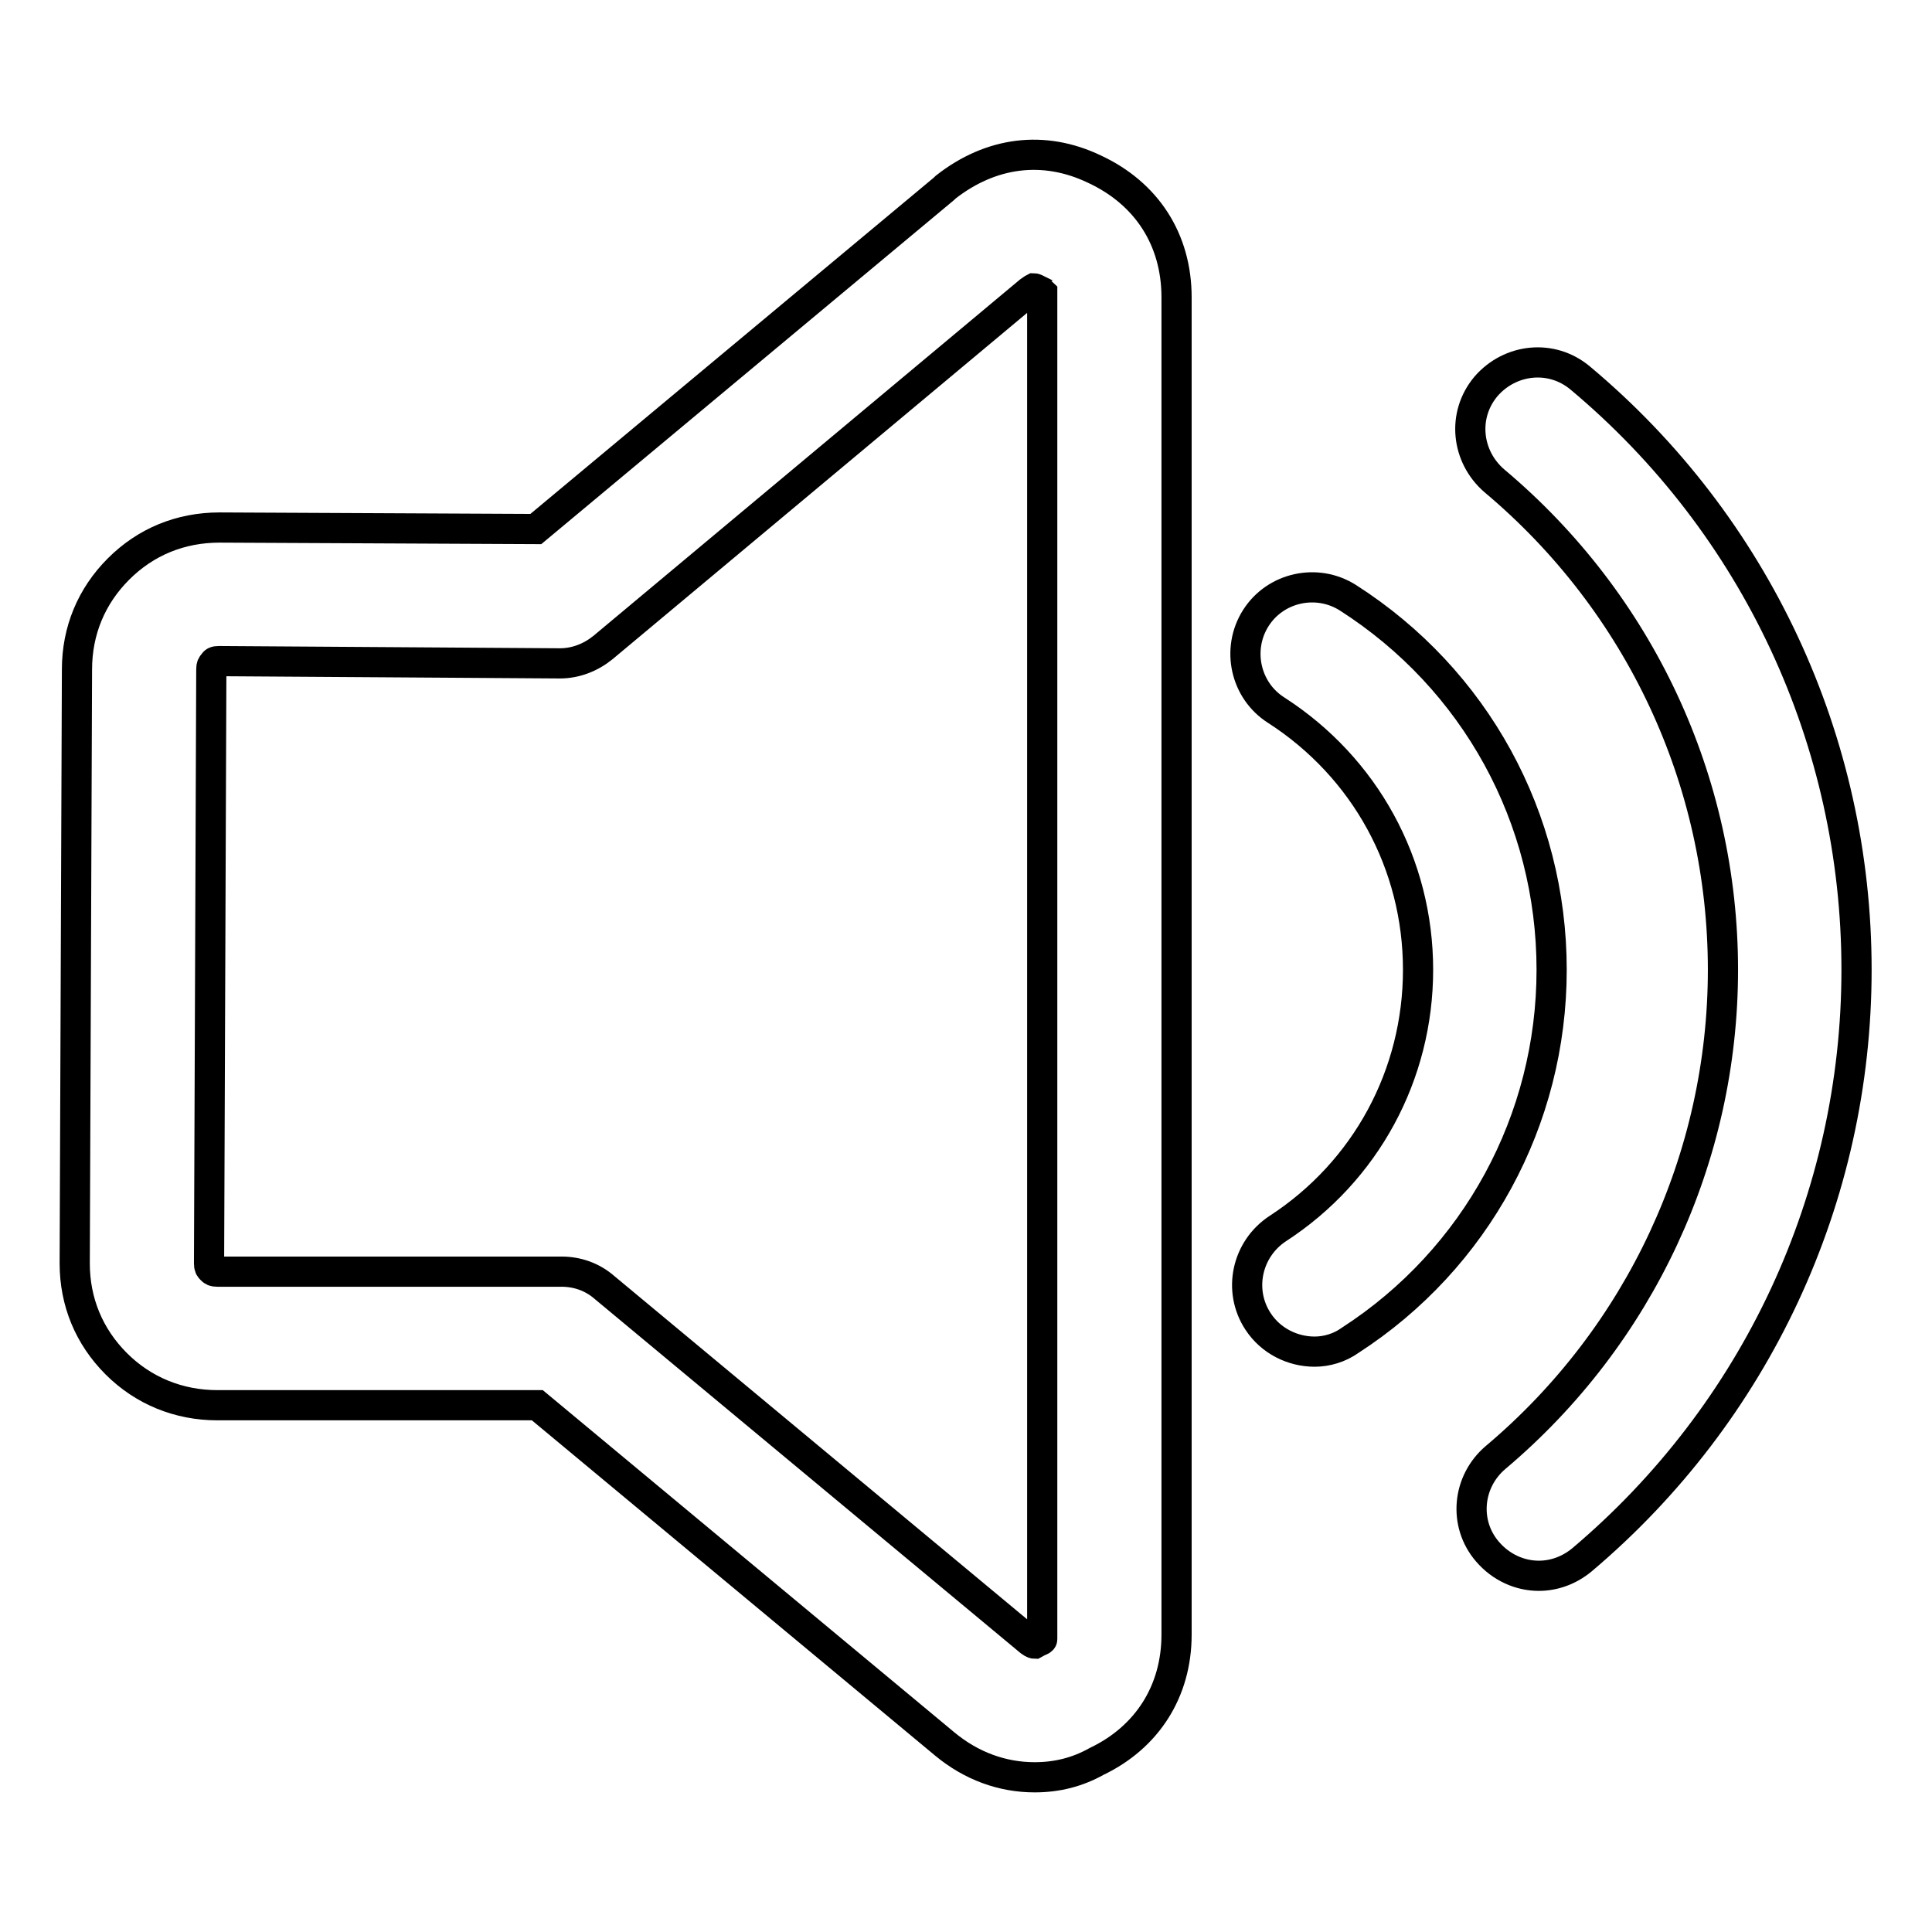
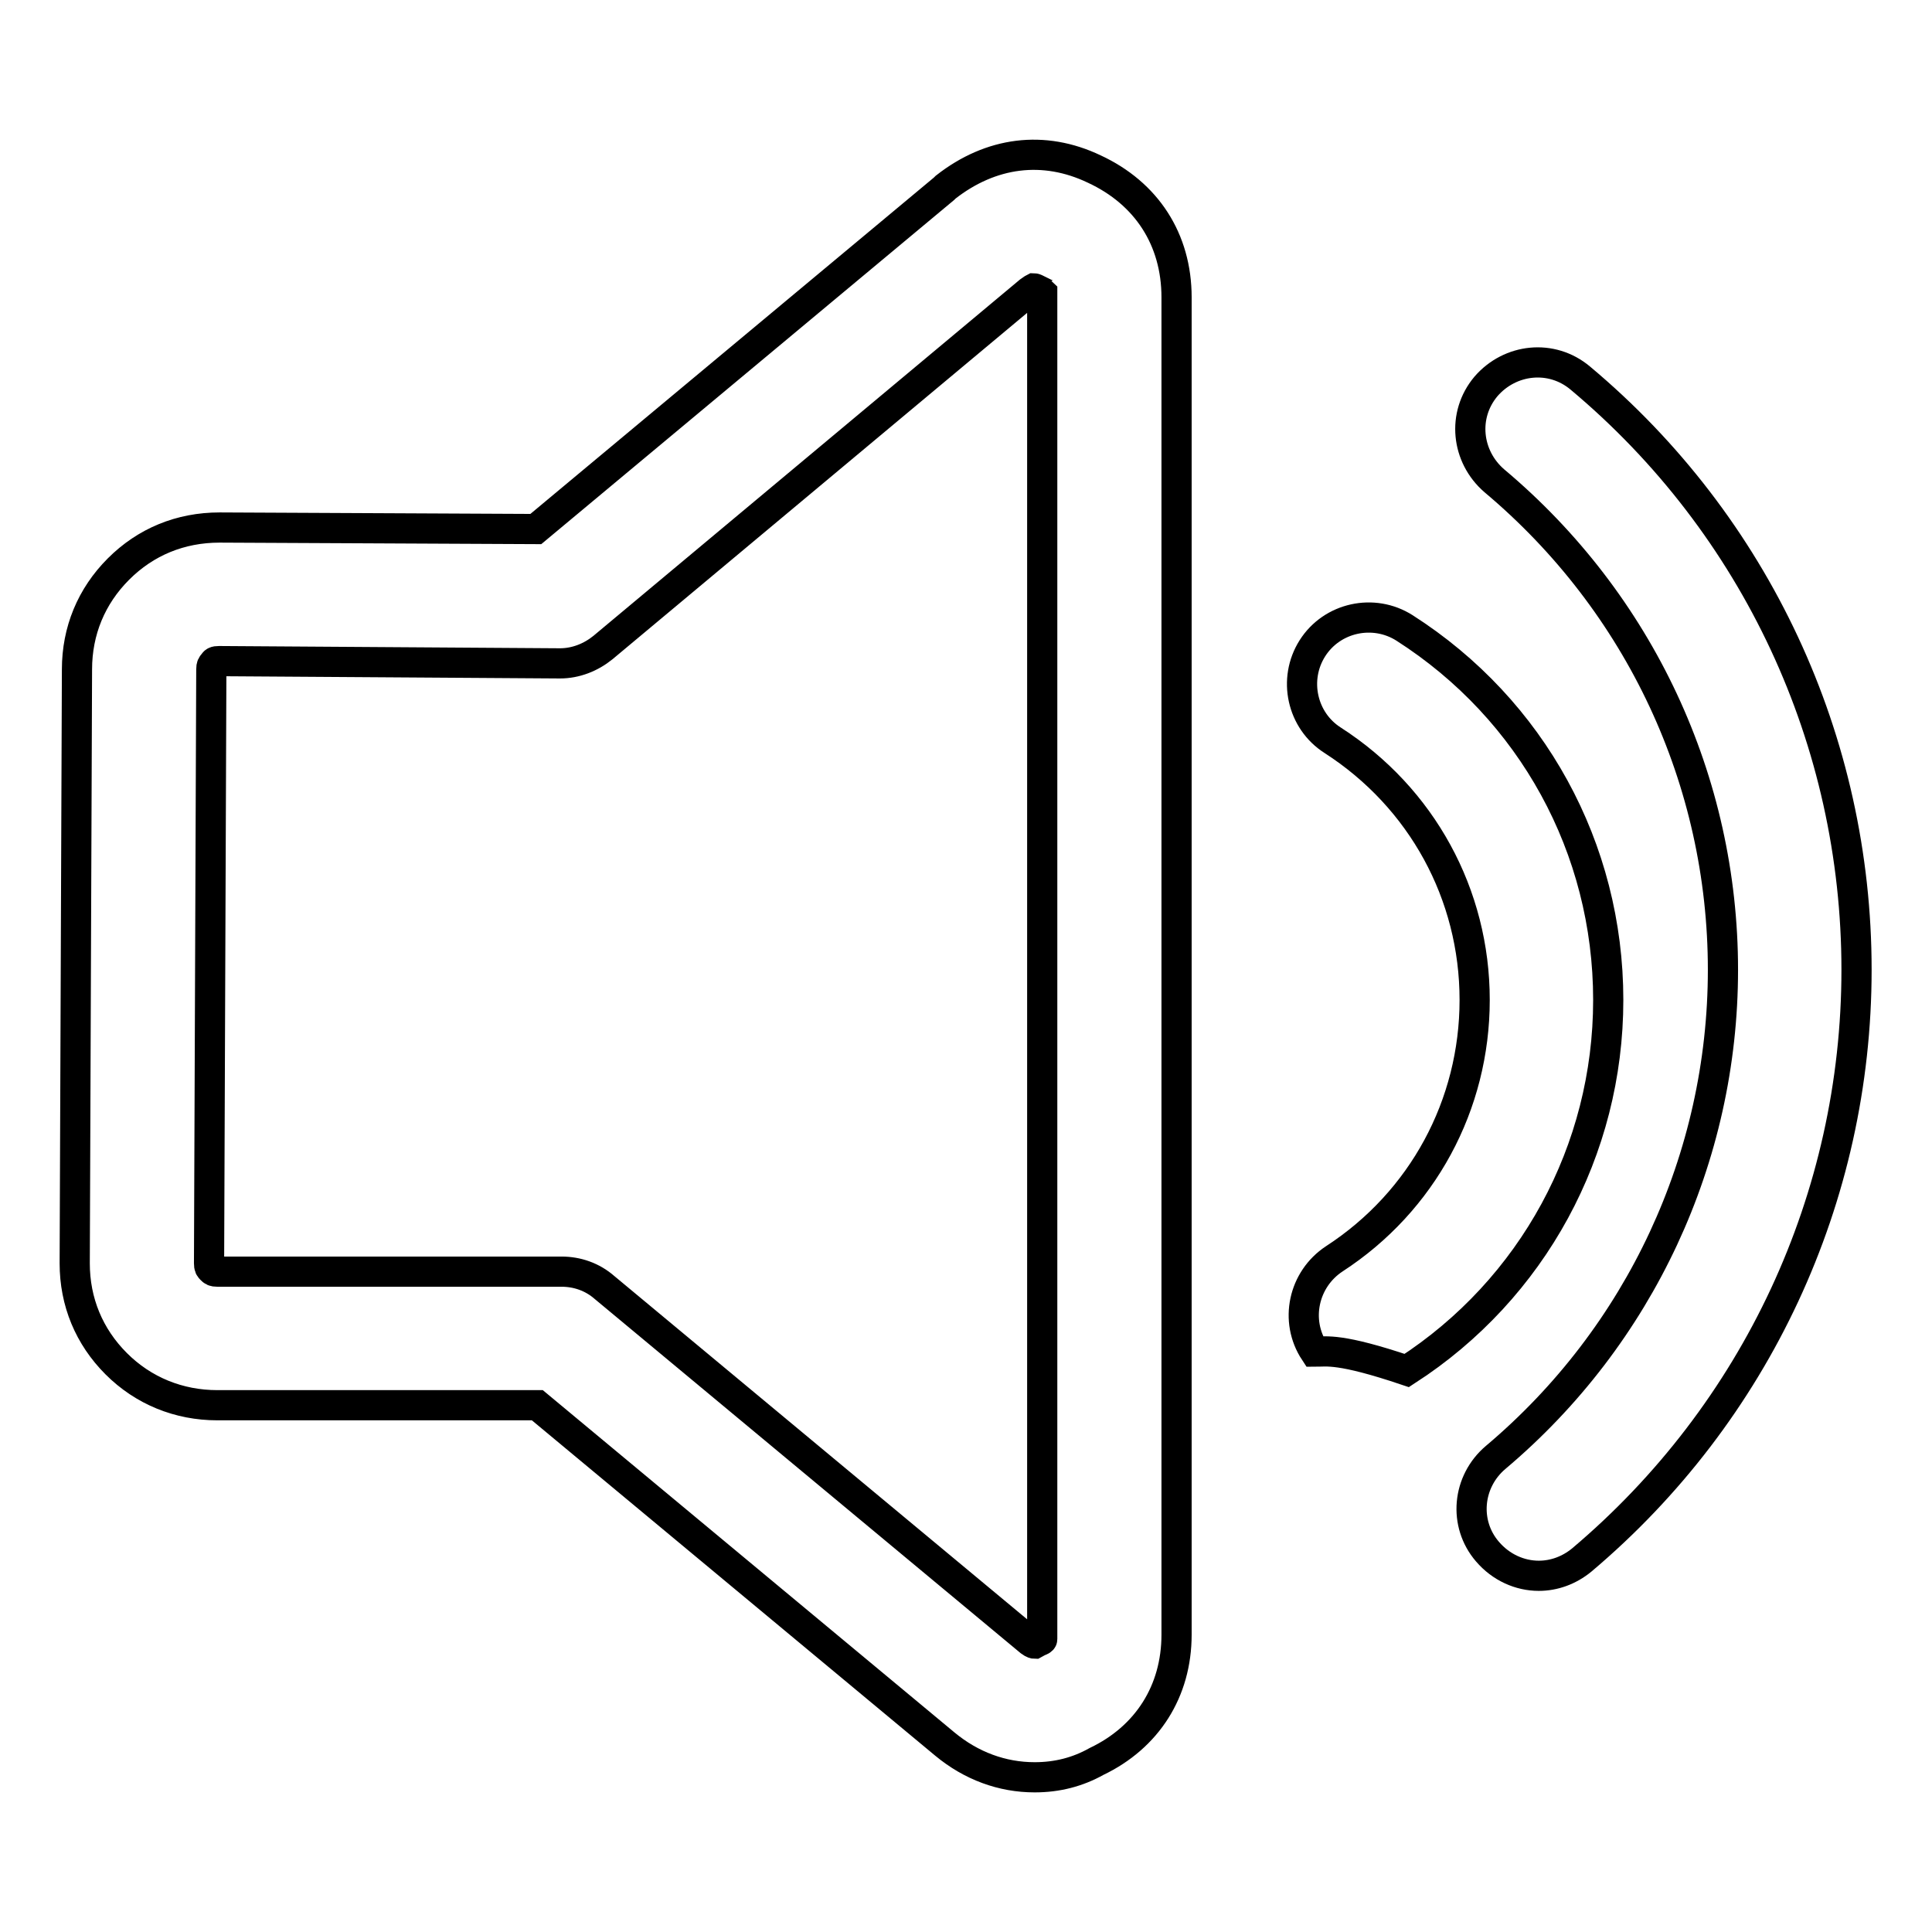
<svg xmlns="http://www.w3.org/2000/svg" version="1.1" x="0px" y="0px" viewBox="0 0 256 256" enable-background="new 0 0 256 256" xml:space="preserve">
  <g>
-     <path stroke-width="4" fill-opacity="0" stroke="#000000" d="M137.1,235.5c-4.3,0-8.4-1.5-11.9-4.4l-54-44.9H28.8c-5.1,0-9.8-1.9-13.4-5.5c-3.6-3.6-5.5-8.2-5.5-13.3 l0.3-78.7c0-5.1,1.9-9.7,5.5-13.3c3.6-3.6,8.2-5.5,13.4-5.5L71,70.1L125.1,25c0.1-0.1,0.1-0.1,0.2-0.2c6-4.7,13-5.6,19.7-2.4 c6.9,3.2,10.9,9.3,10.9,17v177.2c0,7.5-3.9,13.6-10.6,16.8C142.8,234.8,140.1,235.5,137.1,235.5z M29,87.6c-0.5,0-0.6,0.1-0.7,0.3 c-0.2,0.2-0.3,0.3-0.3,0.8l-0.3,78.7c0,0.5,0.1,0.6,0.3,0.8c0.2,0.2,0.3,0.3,0.8,0.3h45.6c2.1,0,4.1,0.7,5.7,2.1l56.4,46.9 c0.4,0.3,0.6,0.3,0.6,0.3c0.2-0.1,0.3-0.2,0.5-0.3c0.3-0.1,0.5-0.2,0.5-0.3c0-0.1,0-0.3,0-0.6V39.4c0-0.3,0-0.5,0-0.6 c-0.1-0.1-0.3-0.2-0.5-0.3c0,0-0.1,0-0.1-0.1c-0.4-0.2-0.5-0.2-0.5-0.2c0,0-0.2,0.1-0.6,0.4L79.9,85.8c-1.6,1.3-3.6,2.1-5.7,2.1 L29,87.6z M203.9,208.8c-2.5,0-5-1.1-6.8-3.2c-3.2-3.7-2.7-9.3,1.1-12.5c19.1-16.1,30.1-39.7,30.1-64.6c0-25-11-48.6-30.3-64.8 c-3.7-3.2-4.3-8.7-1.1-12.5c3.2-3.7,8.7-4.3,12.5-1.1c23.3,19.5,36.6,48.1,36.6,78.4c0,30.2-13.3,58.7-36.4,78.2 C207.9,208.1,205.9,208.8,203.9,208.8L203.9,208.8z M174.2,179.1c-2.9,0-5.8-1.4-7.5-4c-2.7-4.1-1.5-9.6,2.6-12.3 c11.7-7.6,18.6-20.4,18.6-34.3c0-14-7-26.8-18.8-34.4c-4.1-2.6-5.3-8.1-2.7-12.2c2.6-4.1,8.1-5.3,12.2-2.7 c16.9,10.8,27,29.2,27,49.3c0,19.9-10,38.3-26.7,49.1C177.5,178.6,175.8,179.1,174.2,179.1L174.2,179.1z" />
+     <path stroke-width="4" fill-opacity="0" stroke="#000000" d="M137.1,235.5c-4.3,0-8.4-1.5-11.9-4.4l-54-44.9H28.8c-5.1,0-9.8-1.9-13.4-5.5c-3.6-3.6-5.5-8.2-5.5-13.3 l0.3-78.7c0-5.1,1.9-9.7,5.5-13.3c3.6-3.6,8.2-5.5,13.4-5.5L71,70.1L125.1,25c0.1-0.1,0.1-0.1,0.2-0.2c6-4.7,13-5.6,19.7-2.4 c6.9,3.2,10.9,9.3,10.9,17v177.2c0,7.5-3.9,13.6-10.6,16.8C142.8,234.8,140.1,235.5,137.1,235.5z M29,87.6c-0.5,0-0.6,0.1-0.7,0.3 c-0.2,0.2-0.3,0.3-0.3,0.8l-0.3,78.7c0,0.5,0.1,0.6,0.3,0.8c0.2,0.2,0.3,0.3,0.8,0.3h45.6c2.1,0,4.1,0.7,5.7,2.1l56.4,46.9 c0.4,0.3,0.6,0.3,0.6,0.3c0.2-0.1,0.3-0.2,0.5-0.3c0.3-0.1,0.5-0.2,0.5-0.3c0-0.1,0-0.3,0-0.6V39.4c0-0.3,0-0.5,0-0.6 c-0.1-0.1-0.3-0.2-0.5-0.3c0,0-0.1,0-0.1-0.1c-0.4-0.2-0.5-0.2-0.5-0.2c0,0-0.2,0.1-0.6,0.4L79.9,85.8c-1.6,1.3-3.6,2.1-5.7,2.1 L29,87.6z M203.9,208.8c-2.5,0-5-1.1-6.8-3.2c-3.2-3.7-2.7-9.3,1.1-12.5c19.1-16.1,30.1-39.7,30.1-64.6c0-25-11-48.6-30.3-64.8 c-3.7-3.2-4.3-8.7-1.1-12.5c3.2-3.7,8.7-4.3,12.5-1.1c23.3,19.5,36.6,48.1,36.6,78.4c0,30.2-13.3,58.7-36.4,78.2 C207.9,208.1,205.9,208.8,203.9,208.8L203.9,208.8z M174.2,179.1c-2.7-4.1-1.5-9.6,2.6-12.3 c11.7-7.6,18.6-20.4,18.6-34.3c0-14-7-26.8-18.8-34.4c-4.1-2.6-5.3-8.1-2.7-12.2c2.6-4.1,8.1-5.3,12.2-2.7 c16.9,10.8,27,29.2,27,49.3c0,19.9-10,38.3-26.7,49.1C177.5,178.6,175.8,179.1,174.2,179.1L174.2,179.1z" />
  </g>
</svg>